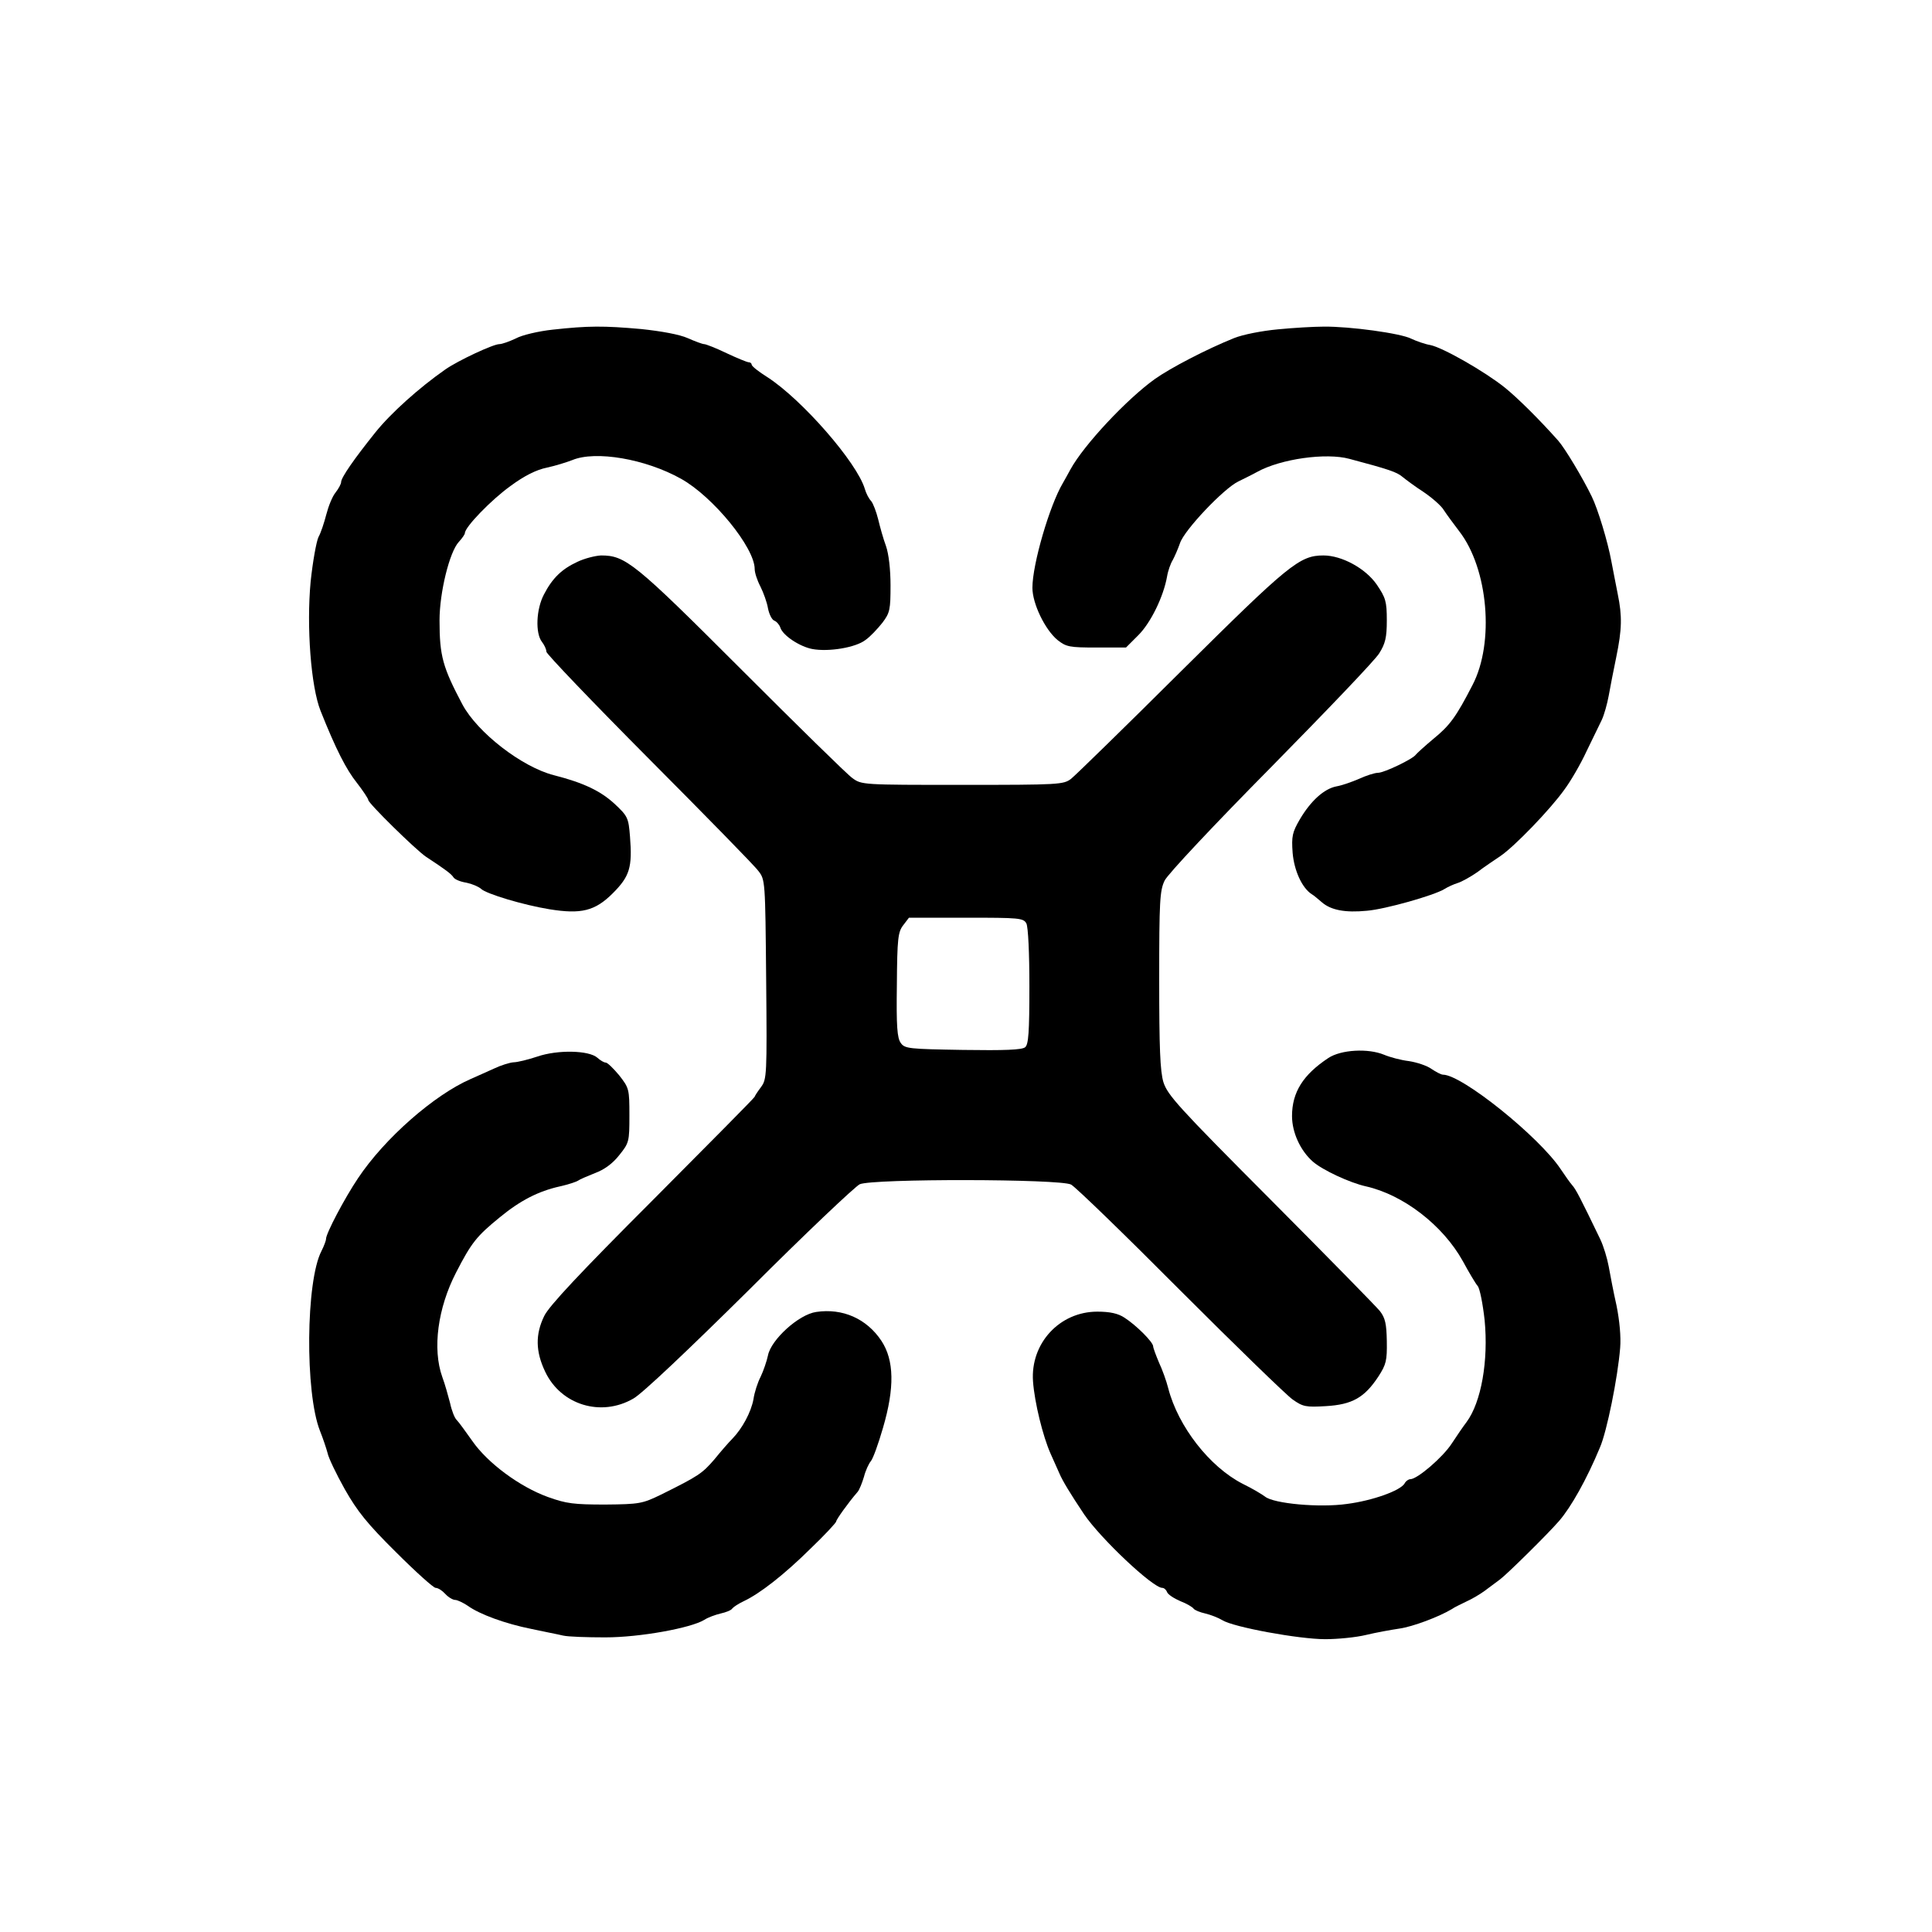
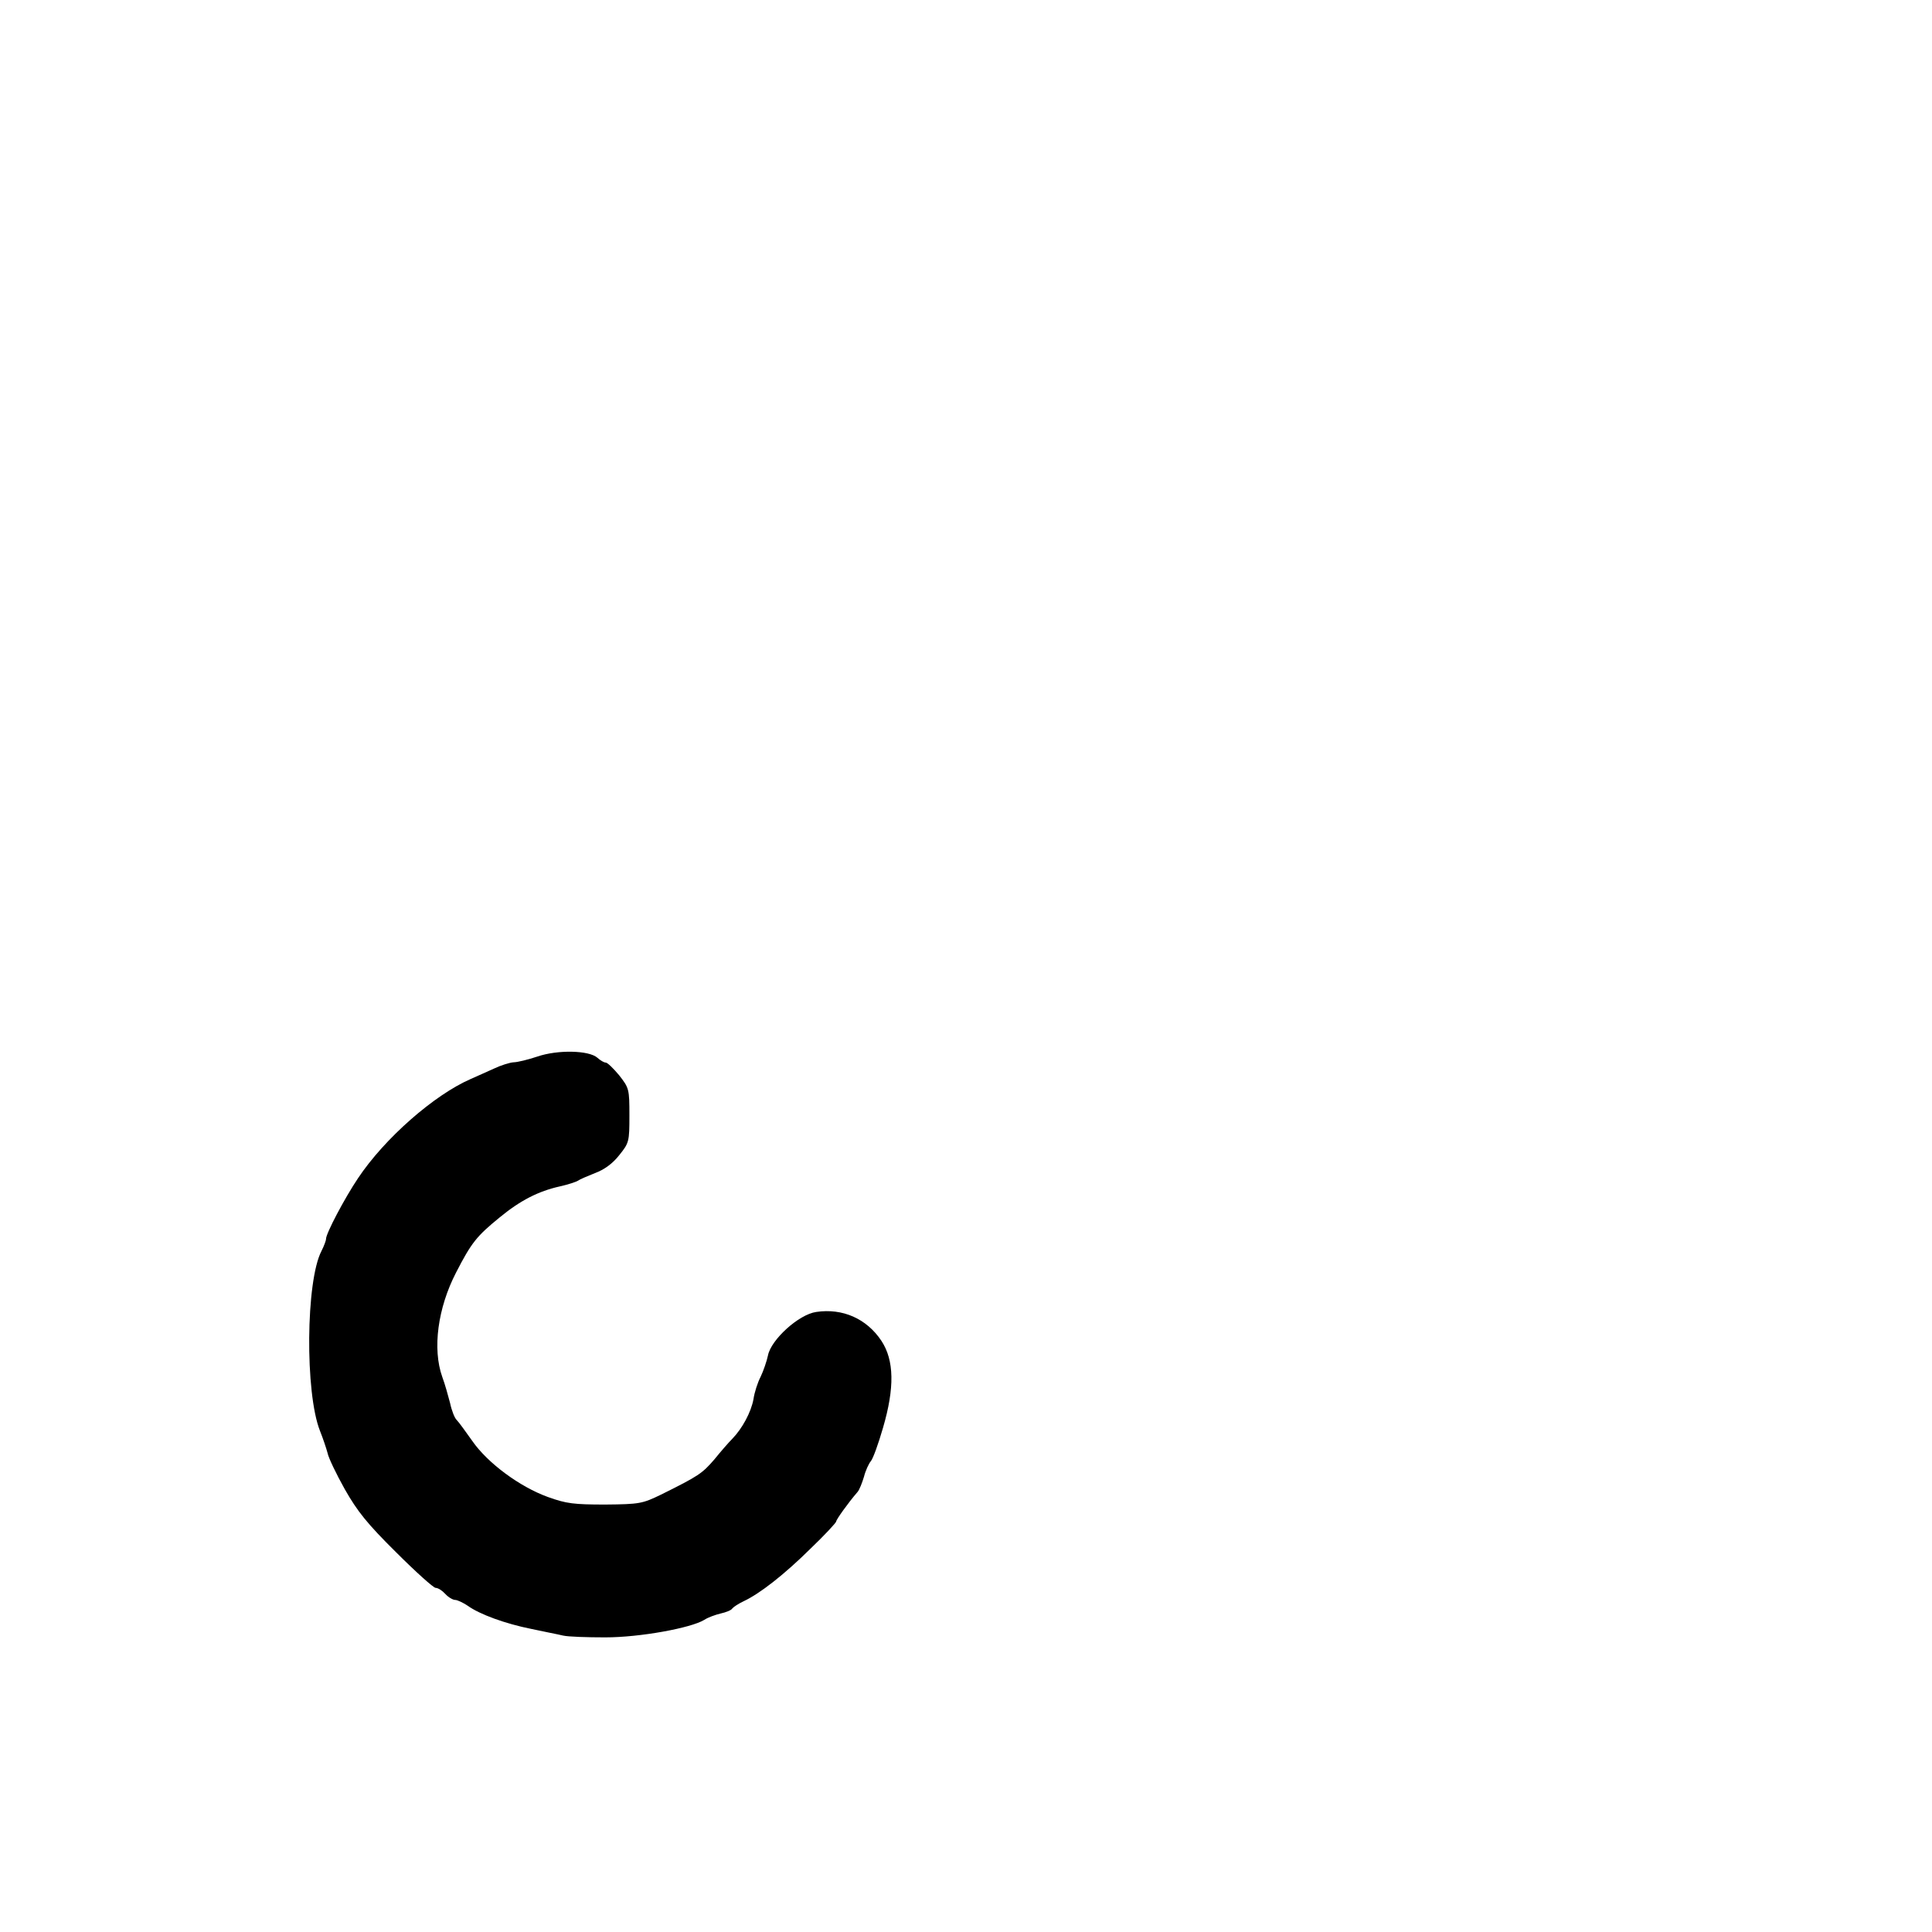
<svg xmlns="http://www.w3.org/2000/svg" version="1.0" width="640pt" height="640pt" viewBox="0 0 640 640" preserveAspectRatio="xMidYMid meet">
  <g transform="translate(0,640) scale(0.1,-0.1)" fill="#000000" stroke="none">
-     <path d="M1831 5308 c-47 -5 -102 -18 -122 -29 -21 -10 -46 -19 -55 -19 -20 0 -136 -54 -179 -84 -86 -60 -181 -145 -232 -209 -69 -86 -113 -149 -113 -164 0 -6 -8 -21 -18 -34 -11 -13 -24 -46 -31 -73 -7 -27 -18 -61 -26 -75 -7 -15 -19 -81 -26 -148 -14 -149 1 -348 33 -428 51 -128 85 -194 120 -238 21 -27 38 -53 38 -57 0 -11 157 -165 191 -188 64 -42 84 -57 91 -68 4 -7 23 -15 43 -18 19 -4 40 -13 48 -20 17 -17 141 -54 227 -68 105 -17 151 -6 210 53 56 56 65 86 57 187 -5 63 -7 68 -52 110 -46 42 -102 69 -200 94 -106 27 -253 141 -303 234 -65 123 -76 160 -76 279 0 92 33 227 64 260 11 12 20 25 20 29 0 20 87 110 151 156 46 34 86 54 121 61 28 6 66 18 84 25 77 32 242 4 360 -62 106 -59 244 -228 244 -299 0 -12 8 -37 19 -58 10 -20 22 -53 25 -72 4 -20 13 -38 21 -41 8 -3 17 -14 20 -23 8 -26 64 -63 106 -71 55 -10 144 5 176 30 16 11 40 37 56 57 25 33 27 44 27 124 0 53 -6 104 -15 130 -9 24 -20 64 -26 89 -6 24 -16 51 -23 60 -8 8 -17 26 -21 40 -26 88 -208 296 -322 370 -29 18 -53 37 -53 42 0 4 -4 8 -10 8 -5 0 -39 14 -73 30 -35 17 -69 30 -74 30 -6 0 -30 9 -55 20 -27 12 -87 23 -154 30 -124 11 -175 11 -293 -2z" />
-     <path d="M4233 5309 c-53 -5 -115 -17 -145 -29 -92 -37 -211 -99 -263 -136 -92 -66 -234 -217 -279 -299 -9 -16 -20 -37 -25 -45 -44 -74 -101 -269 -101 -347 0 -53 42 -139 83 -173 29 -23 40 -25 129 -25 l98 0 41 41 c41 41 83 127 95 194 3 19 12 44 19 55 6 11 17 36 24 56 14 43 145 181 193 204 18 9 47 23 63 32 78 43 228 64 305 43 132 -35 157 -44 175 -59 11 -9 43 -33 71 -51 28 -19 59 -46 67 -60 9 -14 32 -45 51 -70 96 -124 117 -369 44 -509 -54 -105 -75 -134 -129 -178 -30 -25 -56 -49 -59 -53 -9 -14 -105 -60 -125 -60 -11 0 -39 -9 -63 -20 -23 -10 -57 -22 -75 -25 -41 -8 -85 -48 -121 -109 -25 -43 -28 -56 -24 -111 5 -59 31 -116 63 -137 6 -3 21 -16 34 -27 30 -26 77 -35 149 -28 61 5 223 51 257 72 11 7 31 16 44 20 13 4 42 20 65 36 22 17 57 40 76 53 46 31 165 154 212 220 21 28 54 85 73 126 20 41 43 89 51 105 8 17 18 53 23 80 5 28 16 85 25 128 19 92 20 136 5 209 -6 29 -15 78 -21 108 -12 66 -45 174 -65 215 -30 62 -89 160 -111 185 -64 72 -135 142 -177 176 -66 53 -206 133 -247 141 -18 3 -46 13 -63 21 -35 18 -204 41 -290 40 -33 0 -101 -4 -152 -9z" />
-     <path d="M1913 4539 c-52 -24 -83 -54 -111 -108 -26 -49 -29 -128 -7 -157 8 -10 15 -25 15 -33 0 -7 153 -167 340 -355 186 -187 350 -354 362 -371 23 -29 23 -33 26 -359 3 -319 2 -331 -17 -357 -12 -16 -21 -30 -21 -32 0 -3 -152 -156 -337 -342 -241 -241 -344 -351 -360 -384 -30 -61 -29 -118 3 -185 52 -110 185 -151 292 -89 28 15 185 164 385 362 185 185 350 341 365 348 43 19 664 18 700 -1 15 -8 178 -166 362 -351 184 -184 352 -347 372 -361 34 -24 44 -26 110 -22 87 5 128 28 174 98 26 40 29 53 28 117 -1 57 -5 77 -23 100 -12 15 -175 181 -362 369 -306 307 -341 346 -355 389 -11 37 -14 114 -14 340 0 260 2 295 18 328 10 21 166 187 352 375 184 187 346 356 359 378 20 32 25 52 25 109 0 63 -4 75 -33 118 -37 54 -116 97 -177 97 -79 0 -115 -30 -469 -381 -187 -186 -352 -347 -367 -359 -25 -19 -39 -20 -360 -20 -332 0 -334 0 -365 23 -17 12 -182 174 -368 360 -353 353 -383 377 -464 377 -20 -1 -55 -10 -78 -21z m1487 -1198 c6 -12 10 -98 10 -209 0 -152 -3 -192 -14 -201 -10 -9 -69 -11 -206 -9 -178 3 -193 4 -206 23 -12 16 -15 55 -13 193 1 154 4 175 21 197 l19 25 189 0 c177 0 190 -1 200 -19z" />
    <path d="M1780 2900 c-30 -10 -66 -19 -79 -19 -13 -1 -42 -10 -65 -21 -23 -10 -57 -26 -76 -34 -122 -53 -286 -197 -374 -329 -45 -67 -106 -183 -106 -201 0 -6 -7 -24 -15 -40 -52 -99 -55 -470 -5 -596 10 -25 21 -58 25 -73 3 -16 29 -70 57 -120 42 -74 75 -115 170 -209 65 -65 124 -118 131 -118 8 0 22 -9 32 -20 10 -11 25 -20 33 -20 7 0 26 -9 41 -19 40 -29 126 -60 211 -77 41 -9 89 -18 105 -22 17 -4 80 -6 140 -6 115 0 284 31 328 58 12 8 37 17 54 21 18 4 36 11 39 17 4 5 21 16 38 24 53 25 133 87 221 174 47 45 85 86 85 90 0 6 39 61 71 98 6 7 15 30 21 50 5 20 16 44 23 52 7 8 25 58 40 110 39 133 37 224 -5 288 -49 74 -129 109 -216 96 -58 -8 -150 -92 -160 -144 -4 -19 -15 -51 -24 -70 -10 -19 -21 -53 -24 -75 -8 -43 -37 -97 -70 -131 -12 -12 -39 -43 -60 -69 -40 -46 -51 -54 -176 -116 -62 -30 -71 -32 -185 -33 -104 0 -129 3 -190 25 -94 34 -200 113 -250 185 -22 31 -45 63 -52 70 -7 6 -17 32 -22 56 -6 23 -17 63 -26 87 -33 93 -15 228 46 346 51 99 68 120 144 182 68 56 128 87 200 103 27 6 54 15 60 19 5 4 31 15 56 25 30 11 58 31 80 59 33 41 34 45 34 132 0 87 -1 91 -34 133 -19 23 -39 42 -44 42 -6 0 -18 7 -28 16 -28 25 -132 27 -199 4z" />
-     <path d="M4400 2895 c-83 -55 -120 -113 -120 -192 0 -55 28 -115 69 -151 32 -28 122 -70 176 -82 124 -28 255 -129 321 -248 20 -37 42 -74 49 -82 7 -8 17 -59 23 -113 13 -134 -11 -272 -60 -338 -10 -13 -32 -45 -49 -71 -29 -45 -114 -118 -137 -118 -6 0 -15 -6 -19 -14 -14 -24 -106 -57 -191 -68 -91 -13 -242 1 -271 24 -9 7 -42 27 -75 43 -109 56 -213 189 -246 316 -6 24 -20 63 -31 86 -10 24 -19 48 -19 53 0 14 -56 70 -95 95 -21 14 -48 20 -90 20 -125 0 -222 -105 -213 -231 5 -70 33 -183 58 -239 10 -22 23 -51 29 -65 11 -26 36 -67 82 -136 55 -81 228 -244 259 -244 6 0 13 -6 16 -14 3 -8 23 -21 44 -30 21 -8 41 -20 44 -25 4 -5 21 -12 39 -16 17 -4 43 -14 56 -22 36 -23 254 -63 341 -63 41 0 102 6 135 14 33 8 83 17 110 21 44 6 132 39 175 65 8 6 30 16 48 25 18 8 45 24 60 35 15 11 38 28 51 38 23 17 158 150 196 194 39 45 91 137 135 243 23 53 59 231 67 330 3 37 -2 90 -12 140 -10 44 -21 102 -26 130 -5 27 -17 67 -28 90 -66 137 -81 166 -93 179 -7 8 -24 32 -38 53 -71 107 -327 313 -390 313 -6 0 -23 9 -38 19 -15 11 -49 22 -75 26 -26 3 -63 13 -82 21 -53 22 -143 17 -185 -11z" />
  </g>
</svg>